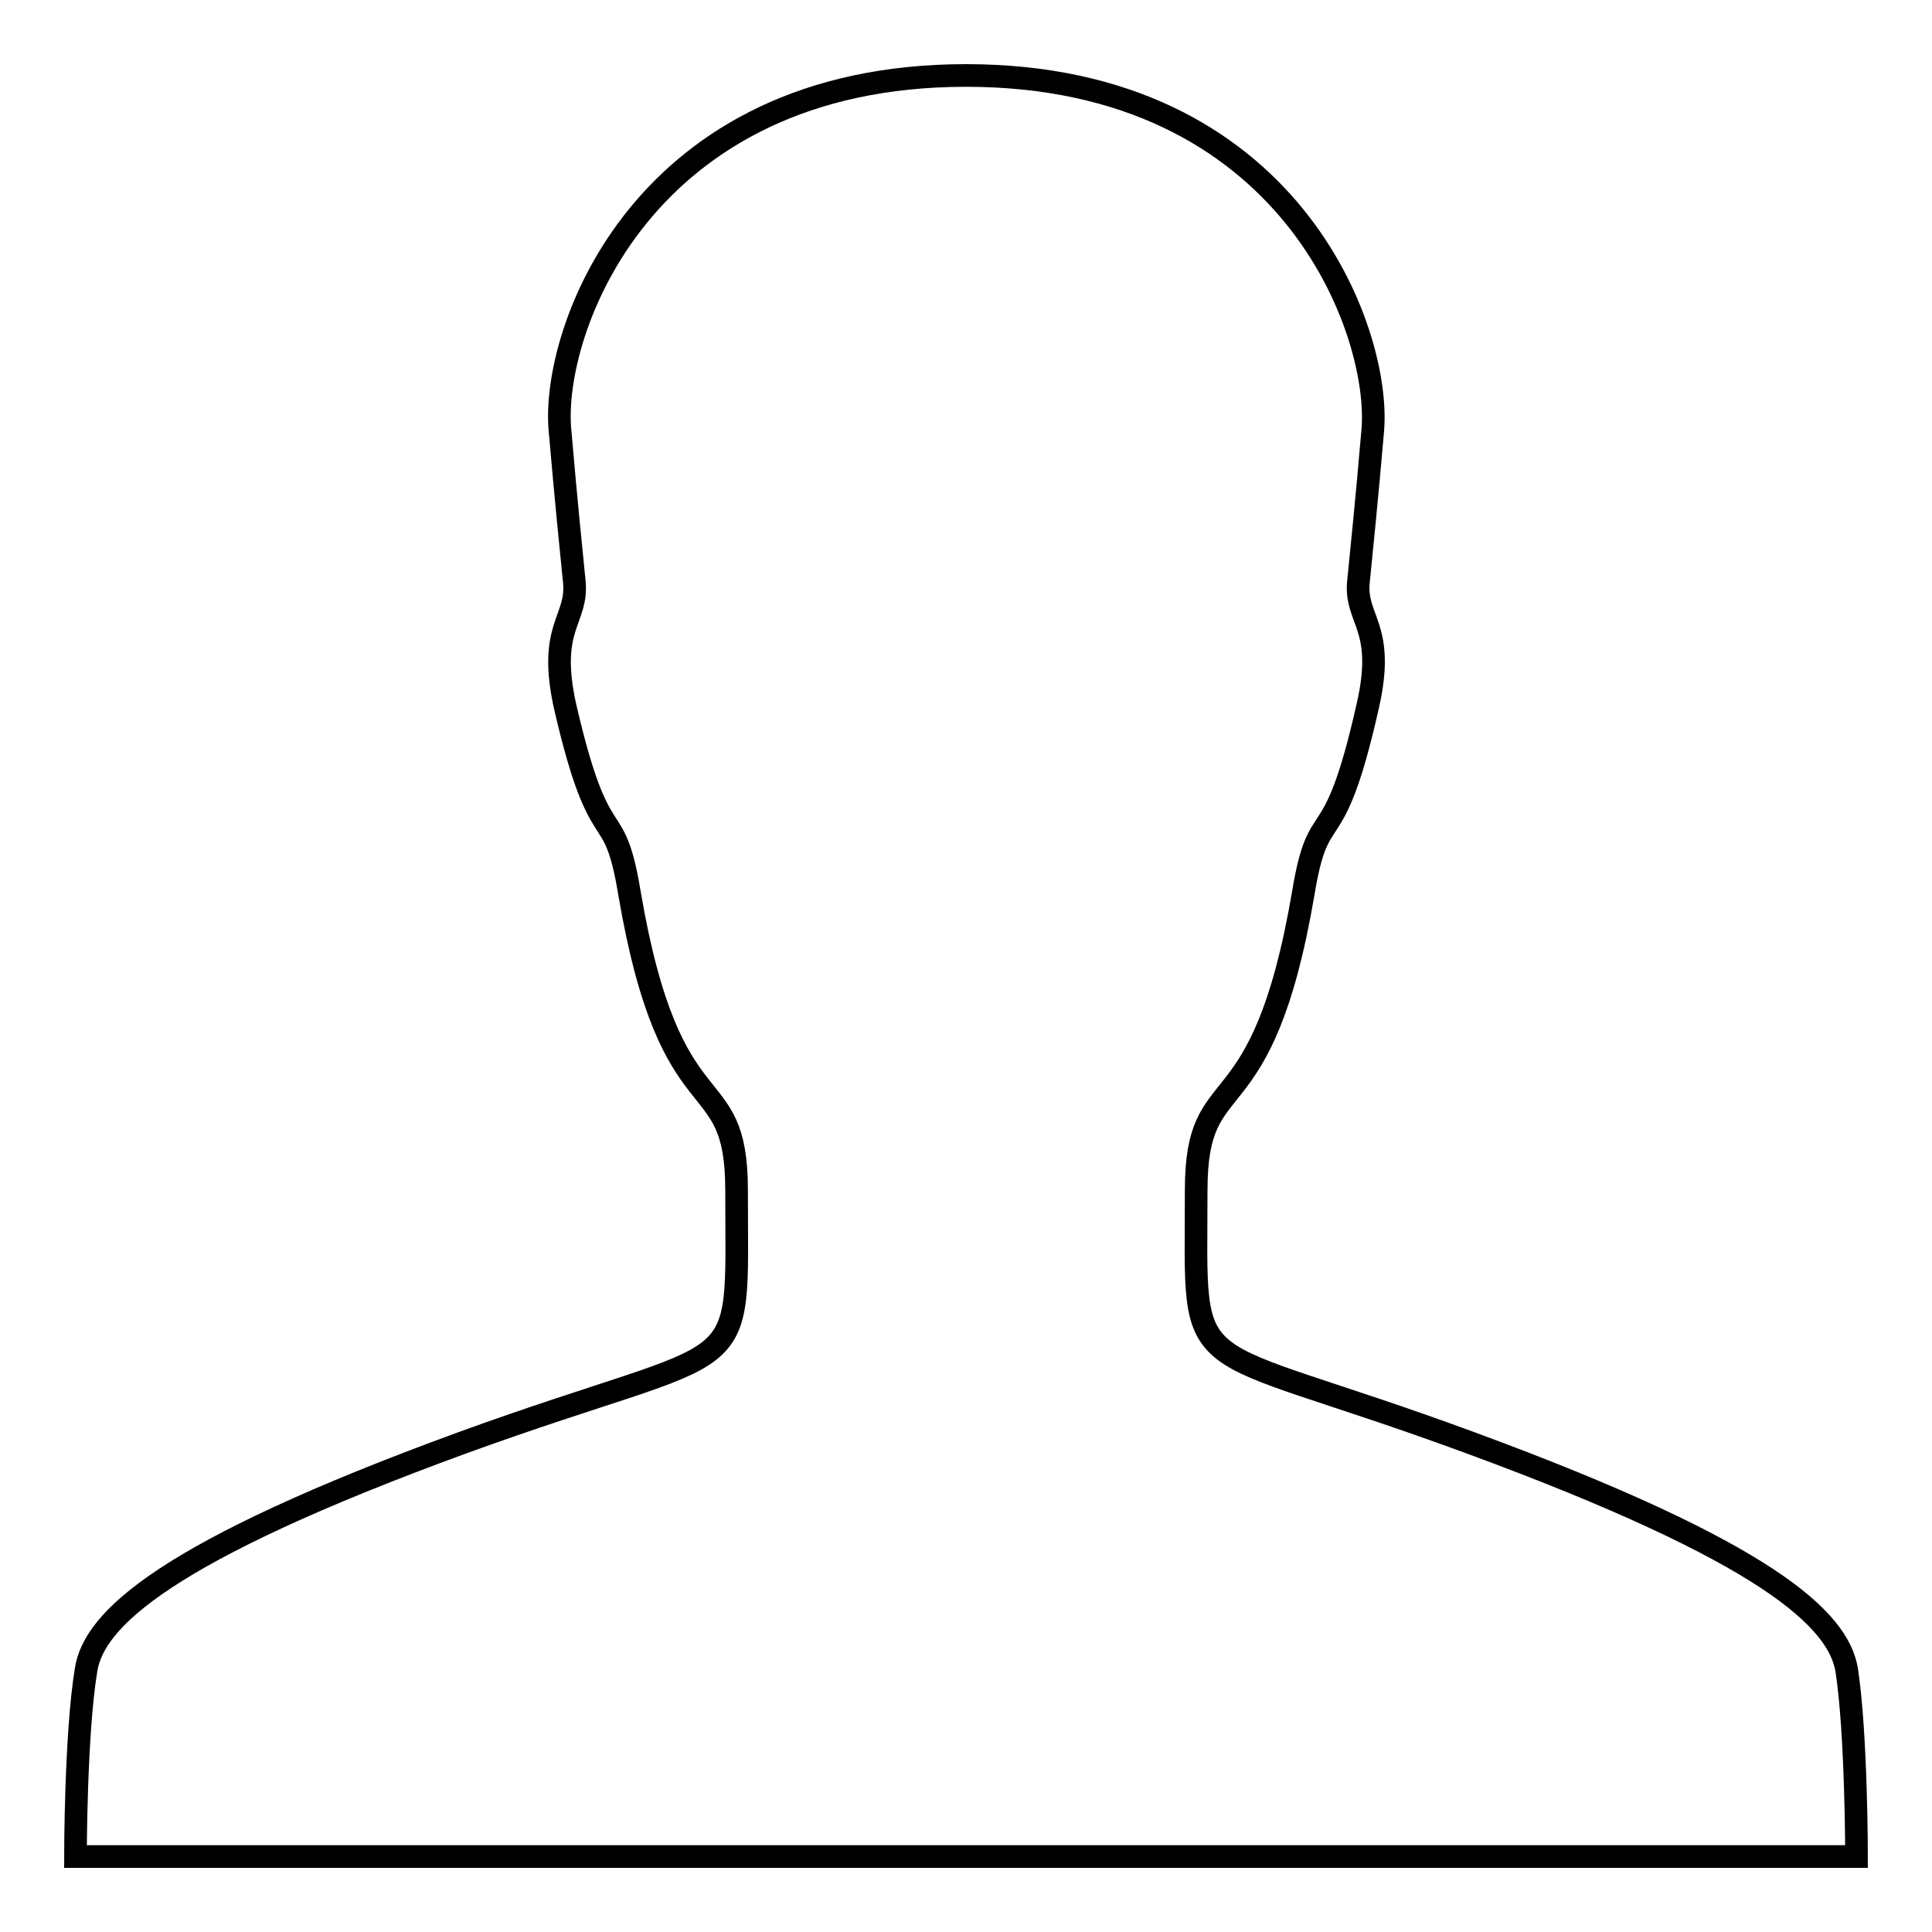
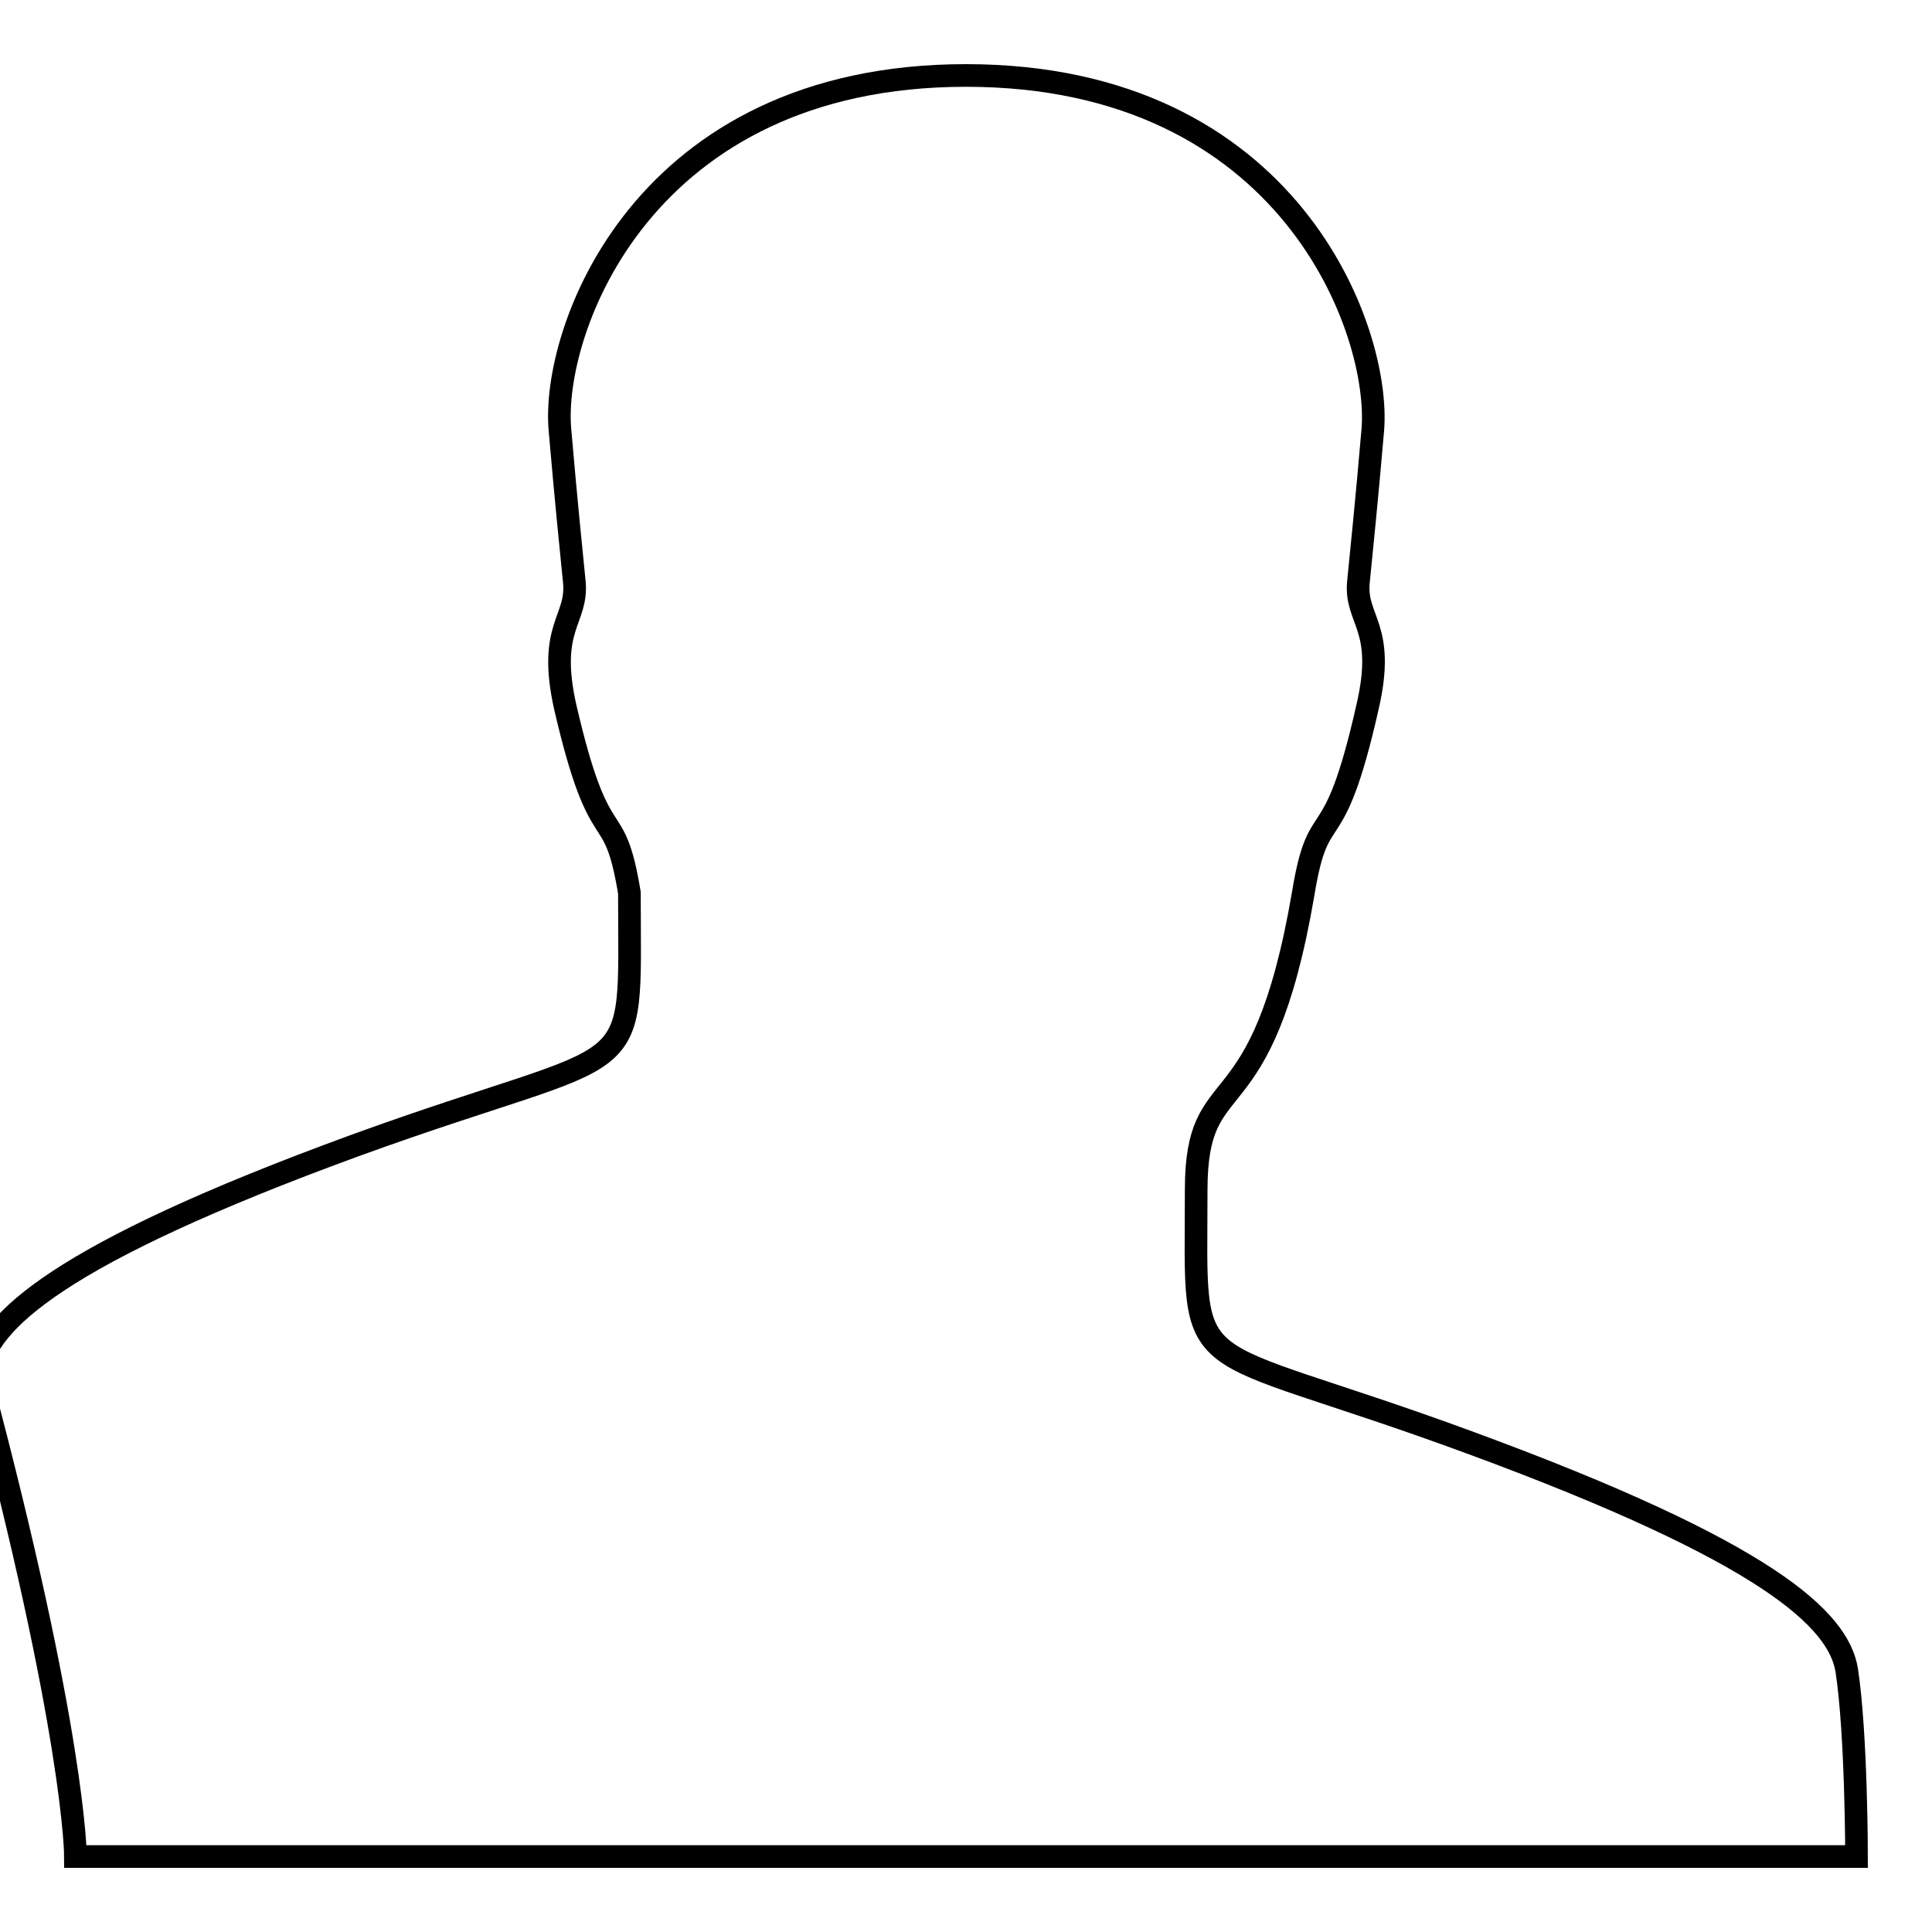
<svg xmlns="http://www.w3.org/2000/svg" version="1.1" x="0px" y="0px" viewBox="0 0 256 256" enable-background="new 0 0 256 256" xml:space="preserve">
  <g>
    <g>
-       <path stroke-width="3" fill-opacity="0" stroke="#000000" d="M246,246c0,0,0-16.2-1.3-24.7c-1.1-6.7-10.4-15.6-49.8-30.1c-38.8-14.3-36.4-7.3-36.4-33.5c0-17,8.7-7.1,14.2-39.4c2.1-12.7,3.9-4.2,8.5-24.6c2.5-10.7-1.7-11.5-1.2-16.6c0.5-5.1,1-9.7,1.9-20.1C183,44,171,10,128,10c-43,0-55,34-53.8,47c0.9,10.4,1.4,15,1.9,20.1c0.5,5.1-3.6,5.9-1.2,16.6c4.7,20.3,6.4,11.9,8.5,24.6c5.5,32.3,14.2,22.4,14.2,39.4c0,26.3,2.4,19.4-36.4,33.5c-39.4,14.4-48.8,23.4-49.8,30.1C10,229.8,10,246,10,246h118H246z" />
+       <path stroke-width="3" fill-opacity="0" stroke="#000000" d="M246,246c0,0,0-16.2-1.3-24.7c-1.1-6.7-10.4-15.6-49.8-30.1c-38.8-14.3-36.4-7.3-36.4-33.5c0-17,8.7-7.1,14.2-39.4c2.1-12.7,3.9-4.2,8.5-24.6c2.5-10.7-1.7-11.5-1.2-16.6c0.5-5.1,1-9.7,1.9-20.1C183,44,171,10,128,10c-43,0-55,34-53.8,47c0.9,10.4,1.4,15,1.9,20.1c0.5,5.1-3.6,5.9-1.2,16.6c4.7,20.3,6.4,11.9,8.5,24.6c0,26.3,2.4,19.4-36.4,33.5c-39.4,14.4-48.8,23.4-49.8,30.1C10,229.8,10,246,10,246h118H246z" />
    </g>
  </g>
</svg>